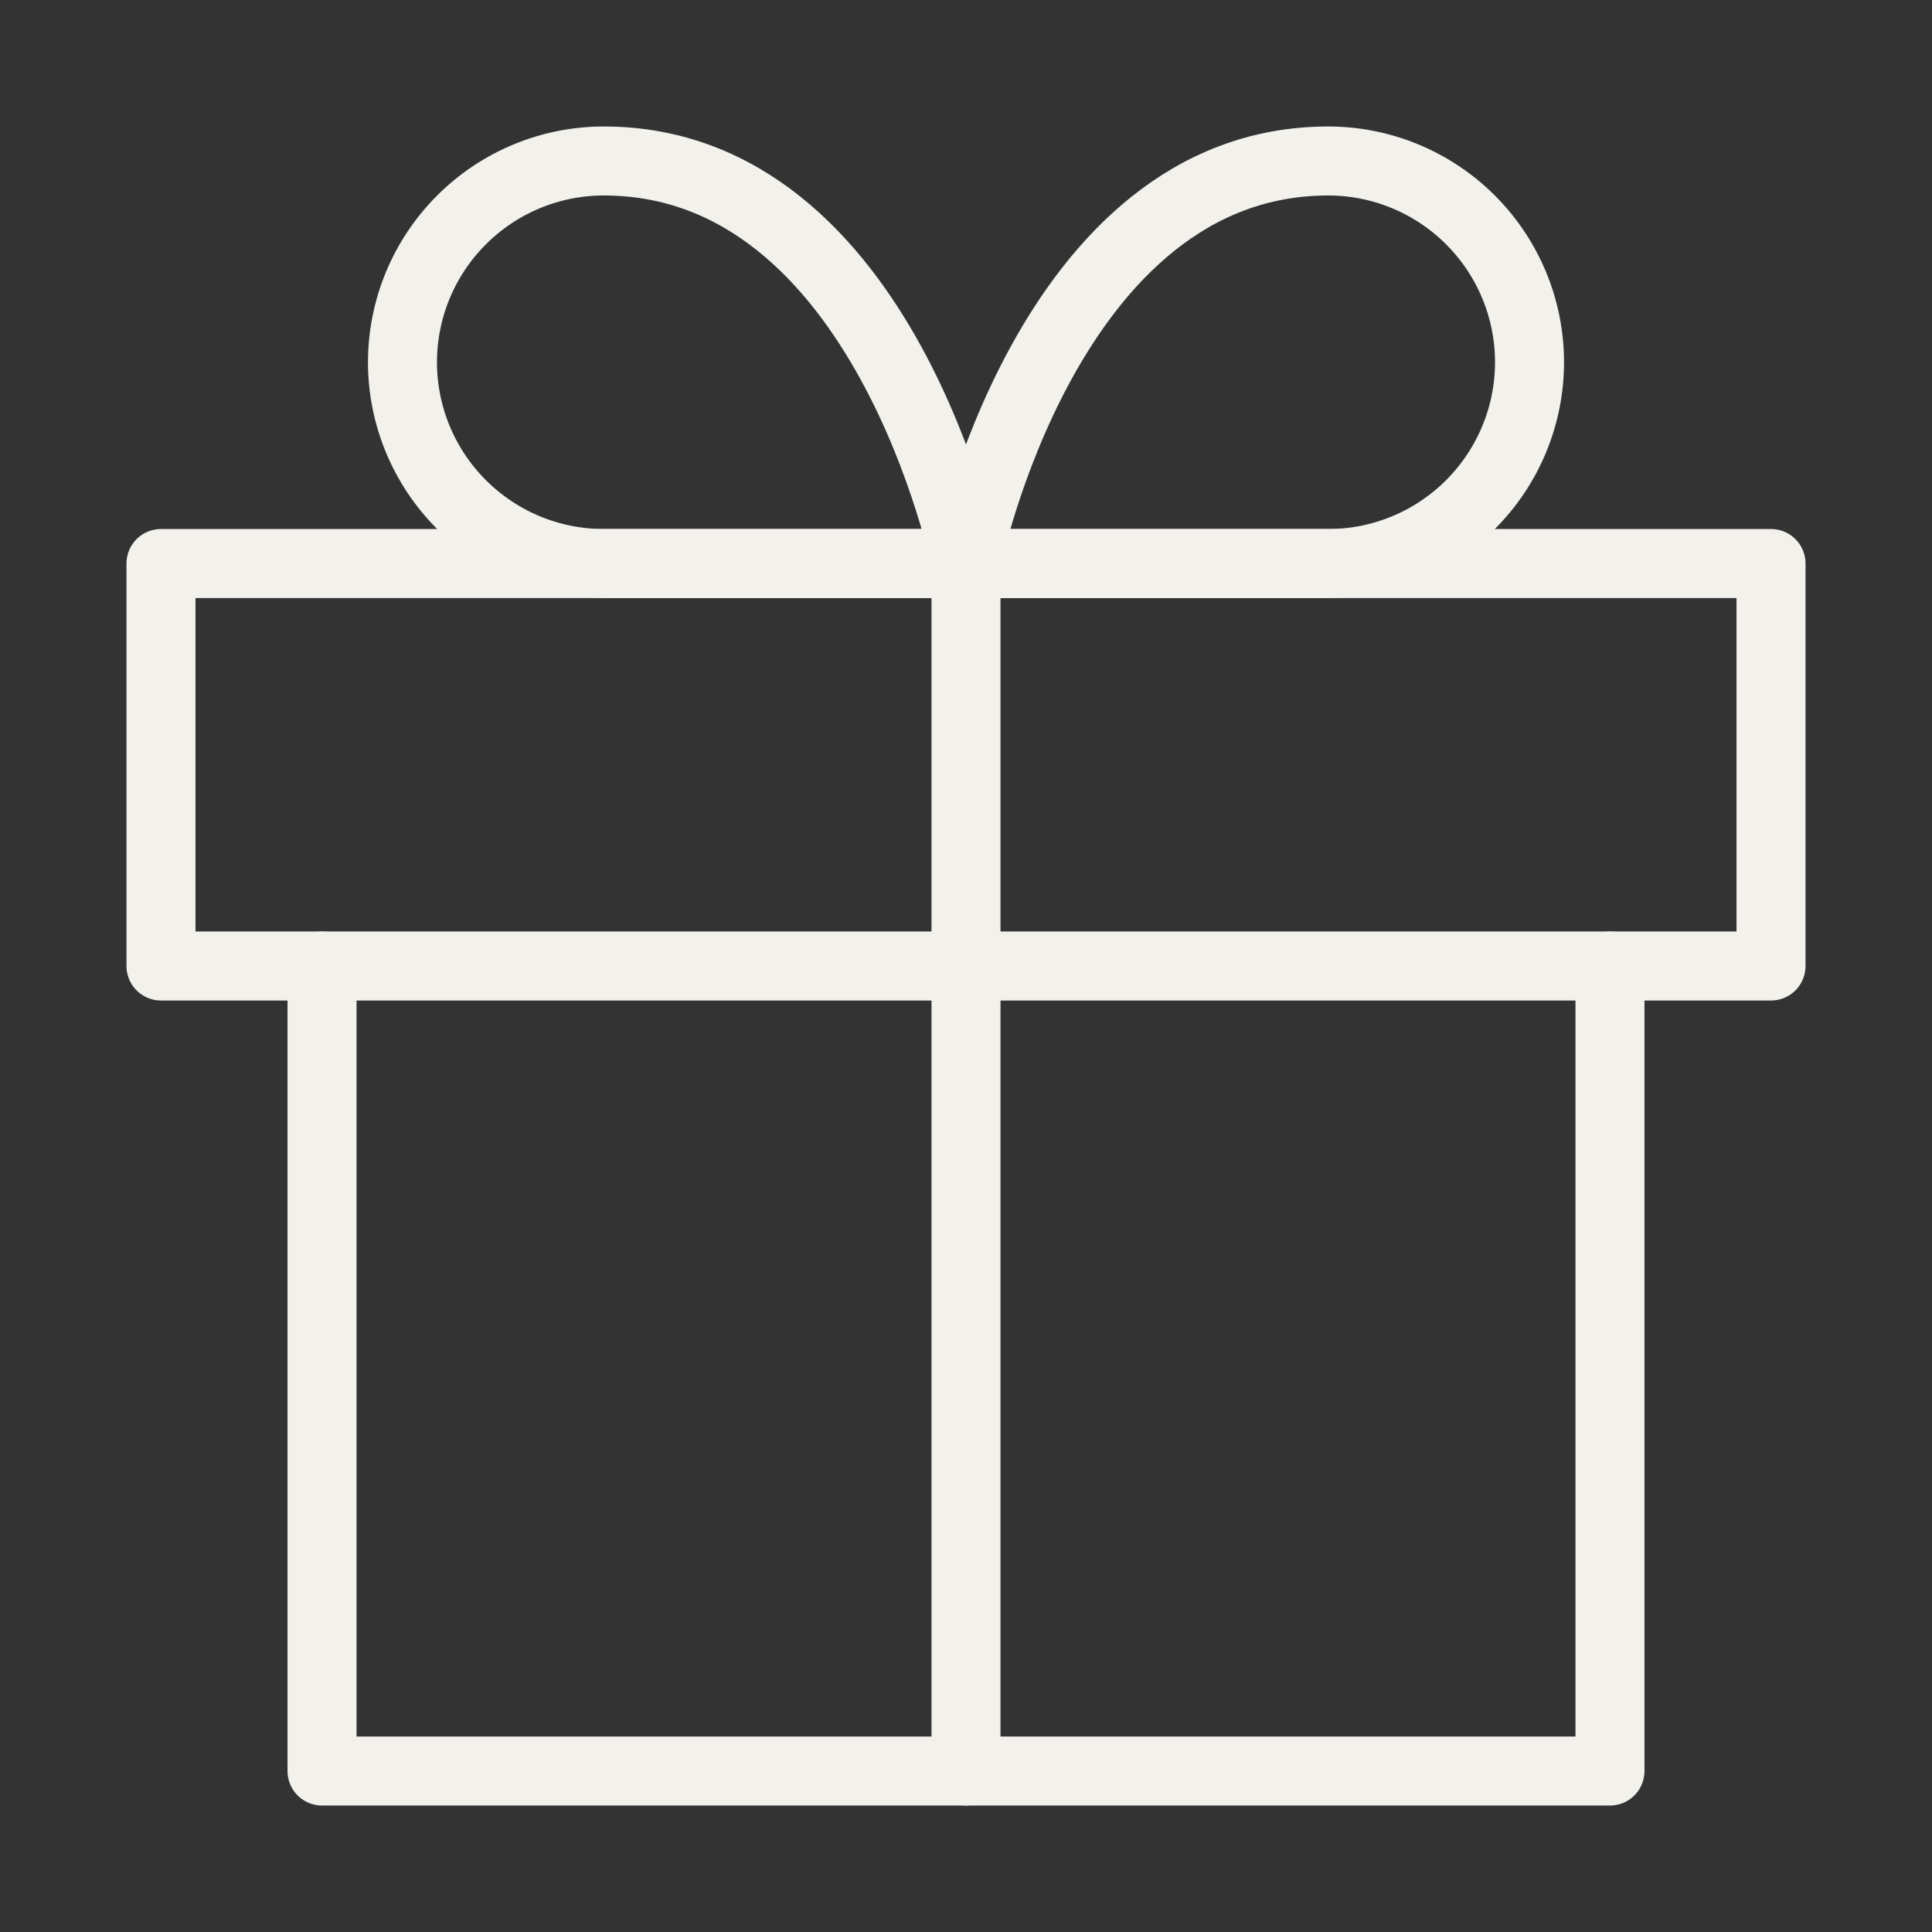
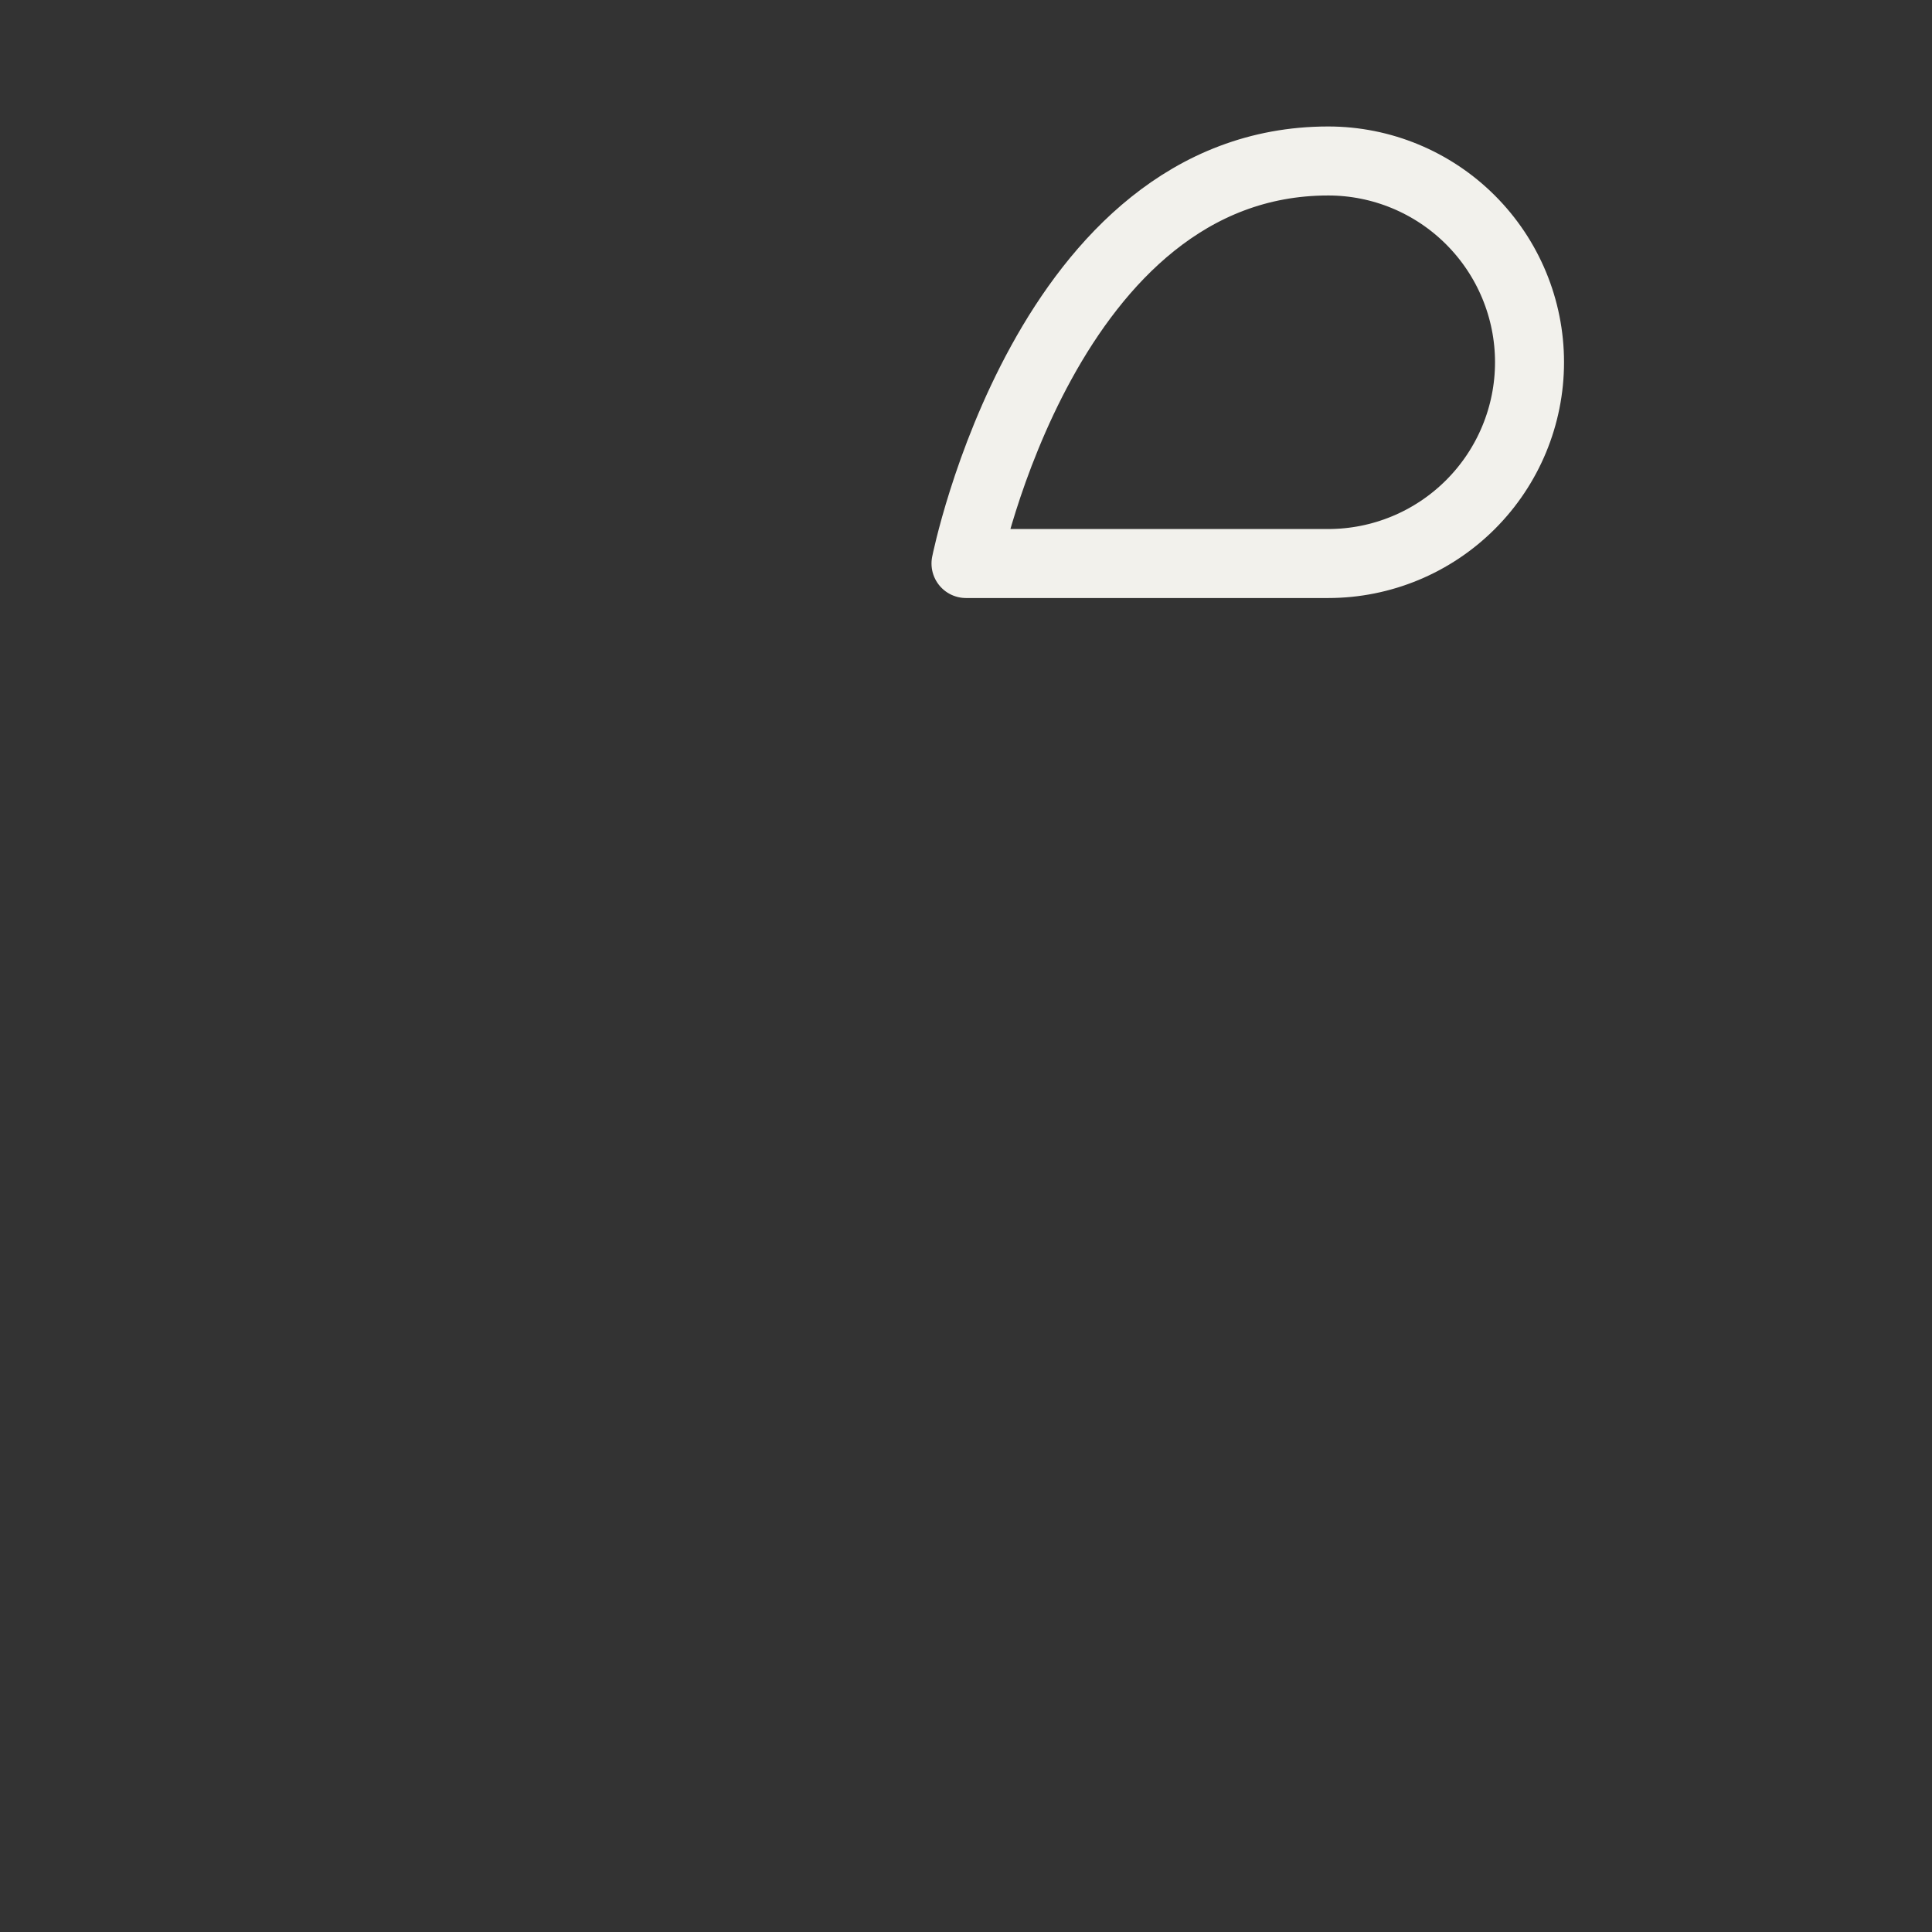
<svg xmlns="http://www.w3.org/2000/svg" width="28" height="28" viewBox="0 0 28 28" fill="none">
  <rect x="0" y="0" width="28" height="28" fill="#333333" stroke="none" />
-   <path d="M23.333 14V25.667H4.667V14" stroke="#F2F1EC" stroke-linecap="round" stroke-linejoin="round" />
-   <path d="M25.667 8.167H2.333V14H25.667V8.167Z" stroke="#F2F1EC" stroke-linecap="round" stroke-linejoin="round" />
-   <path d="M14 25.667V8.167" stroke="#F2F1EC" stroke-linecap="round" stroke-linejoin="round" />
-   <path d="M14 8.167H8.75C7.976 8.167 7.235 7.859 6.688 7.312C6.141 6.765 5.833 6.023 5.833 5.25C5.833 4.476 6.141 3.735 6.688 3.188C7.235 2.641 7.976 2.333 8.75 2.333C12.833 2.333 14 8.167 14 8.167Z" stroke="#F2F1EC" stroke-linecap="round" stroke-linejoin="round" />
  <path d="M14 8.167H19.25C20.023 8.167 20.765 7.859 21.312 7.312C21.859 6.765 22.167 6.023 22.167 5.25C22.167 4.476 21.859 3.735 21.312 3.188C20.765 2.641 20.023 2.333 19.25 2.333C15.167 2.333 14 8.167 14 8.167Z" stroke="#F2F1EC" stroke-linecap="round" stroke-linejoin="round" />
</svg>